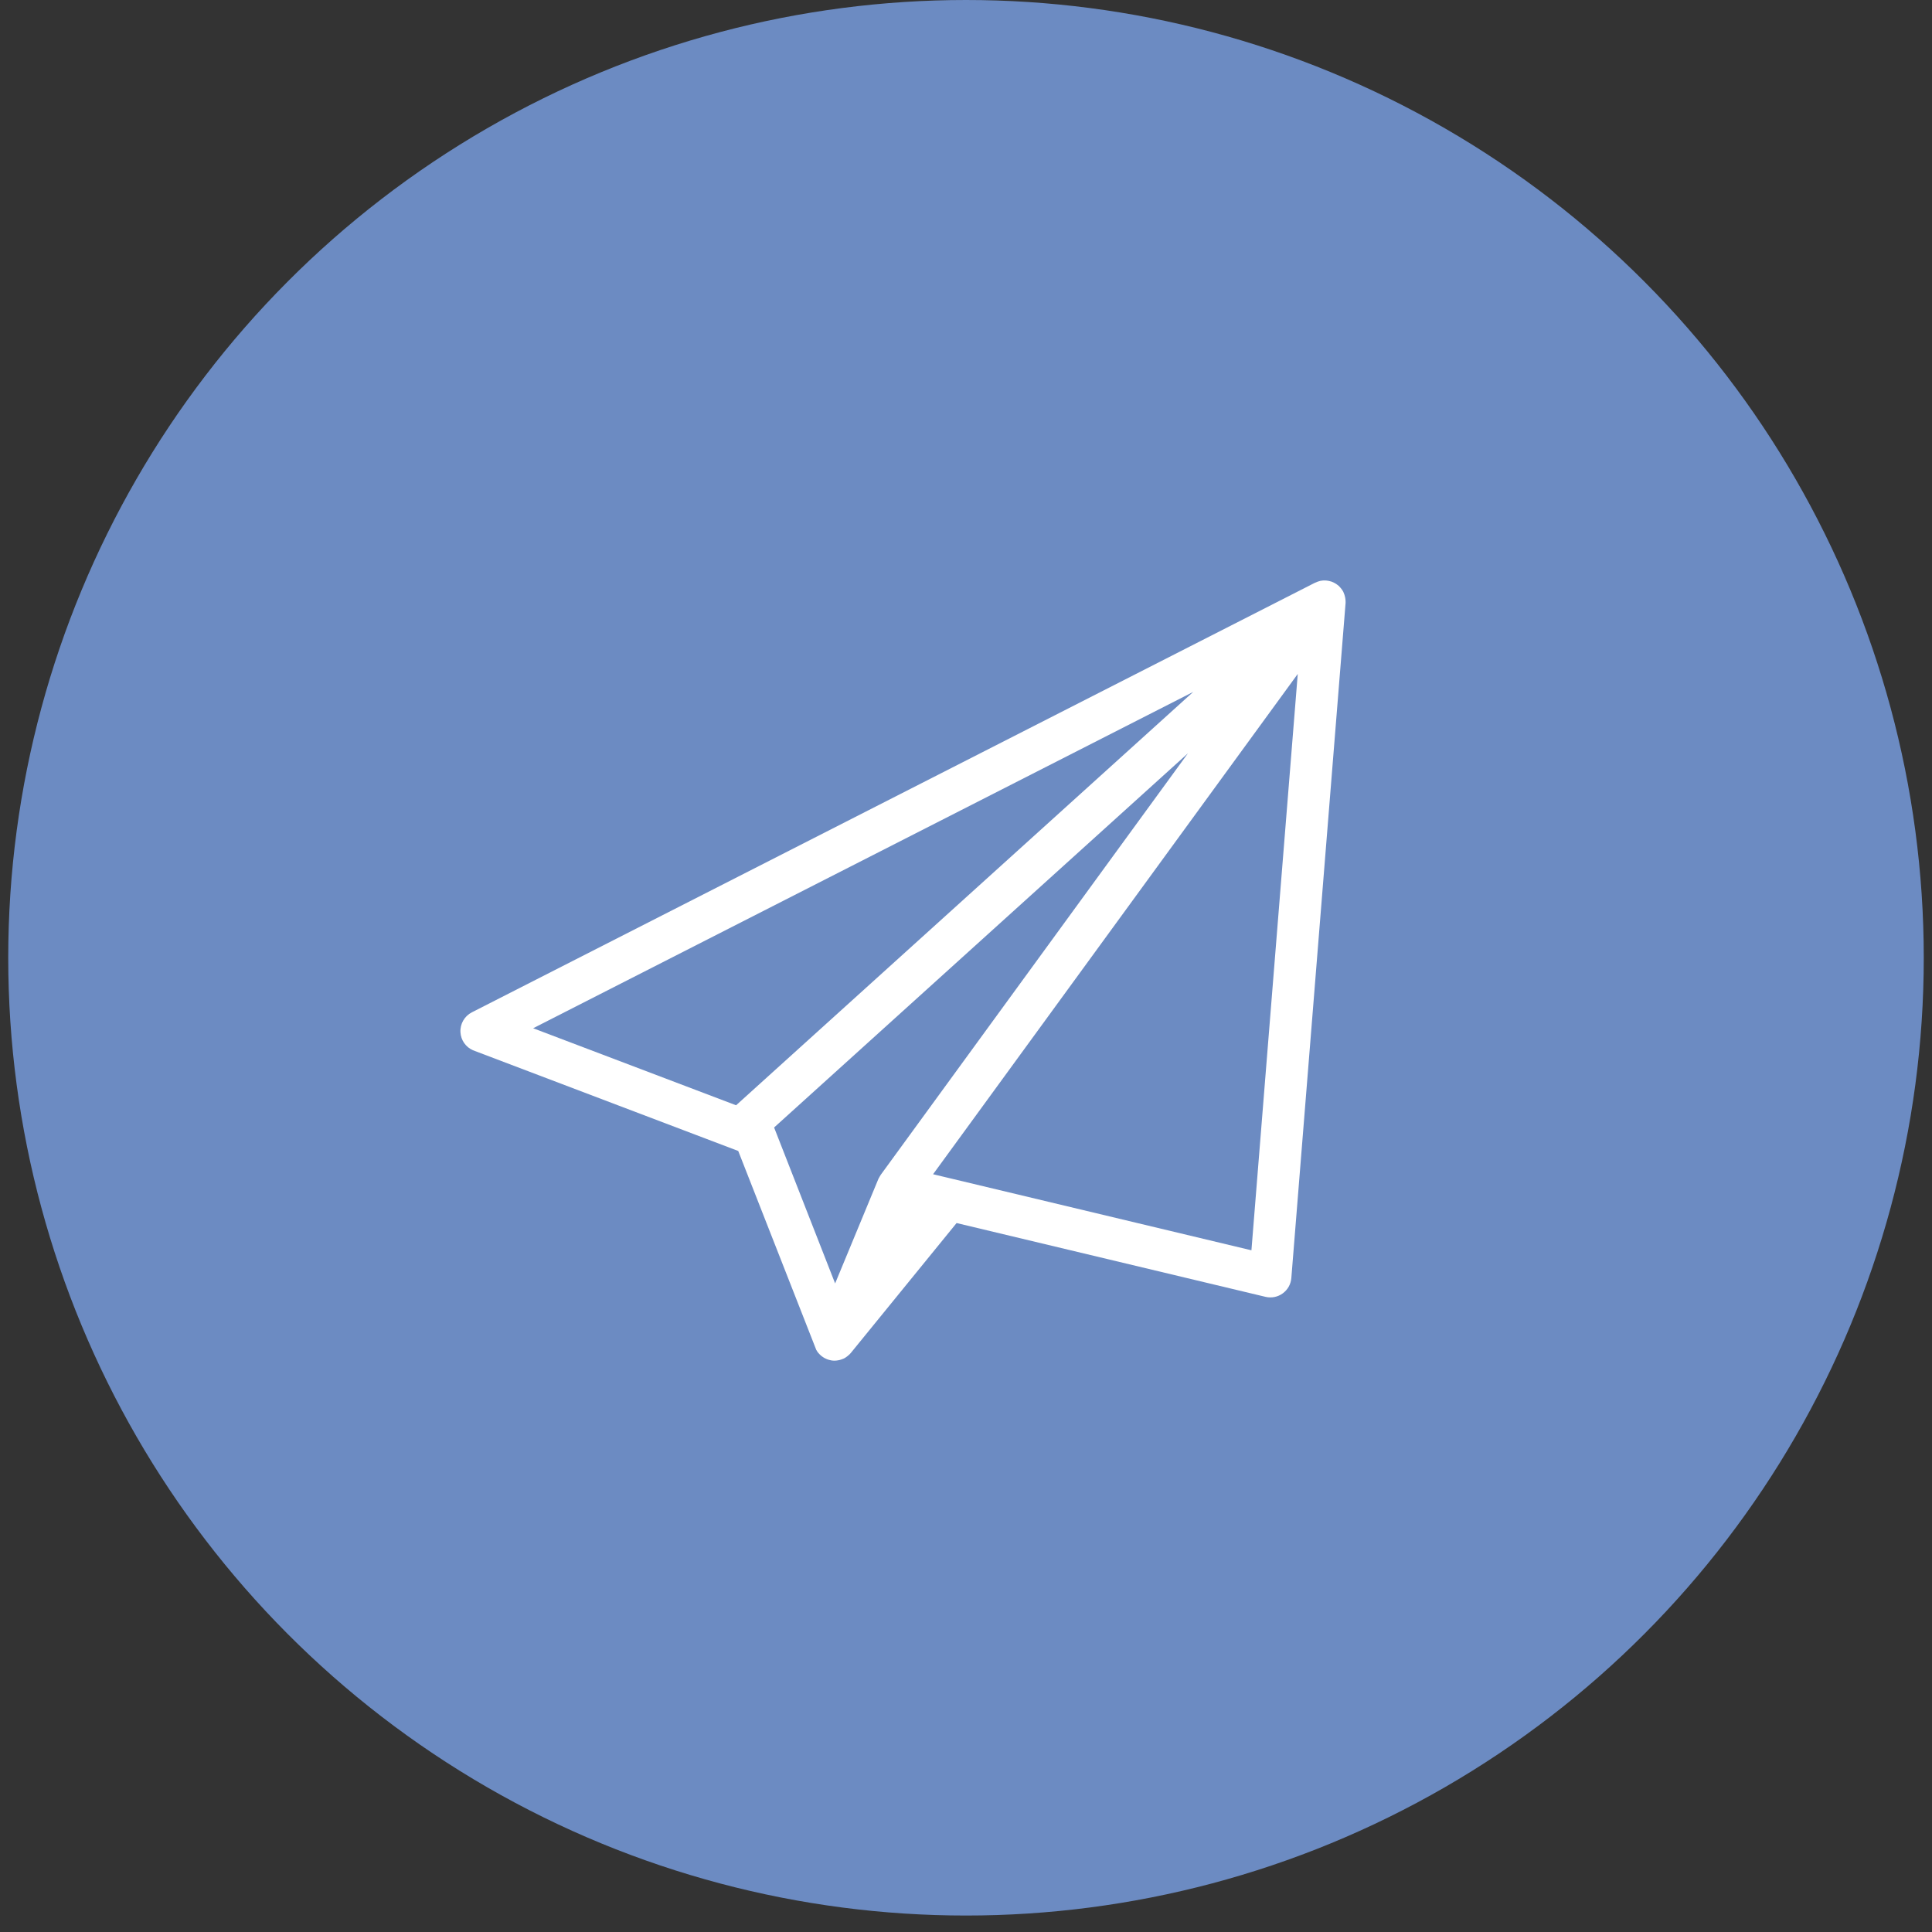
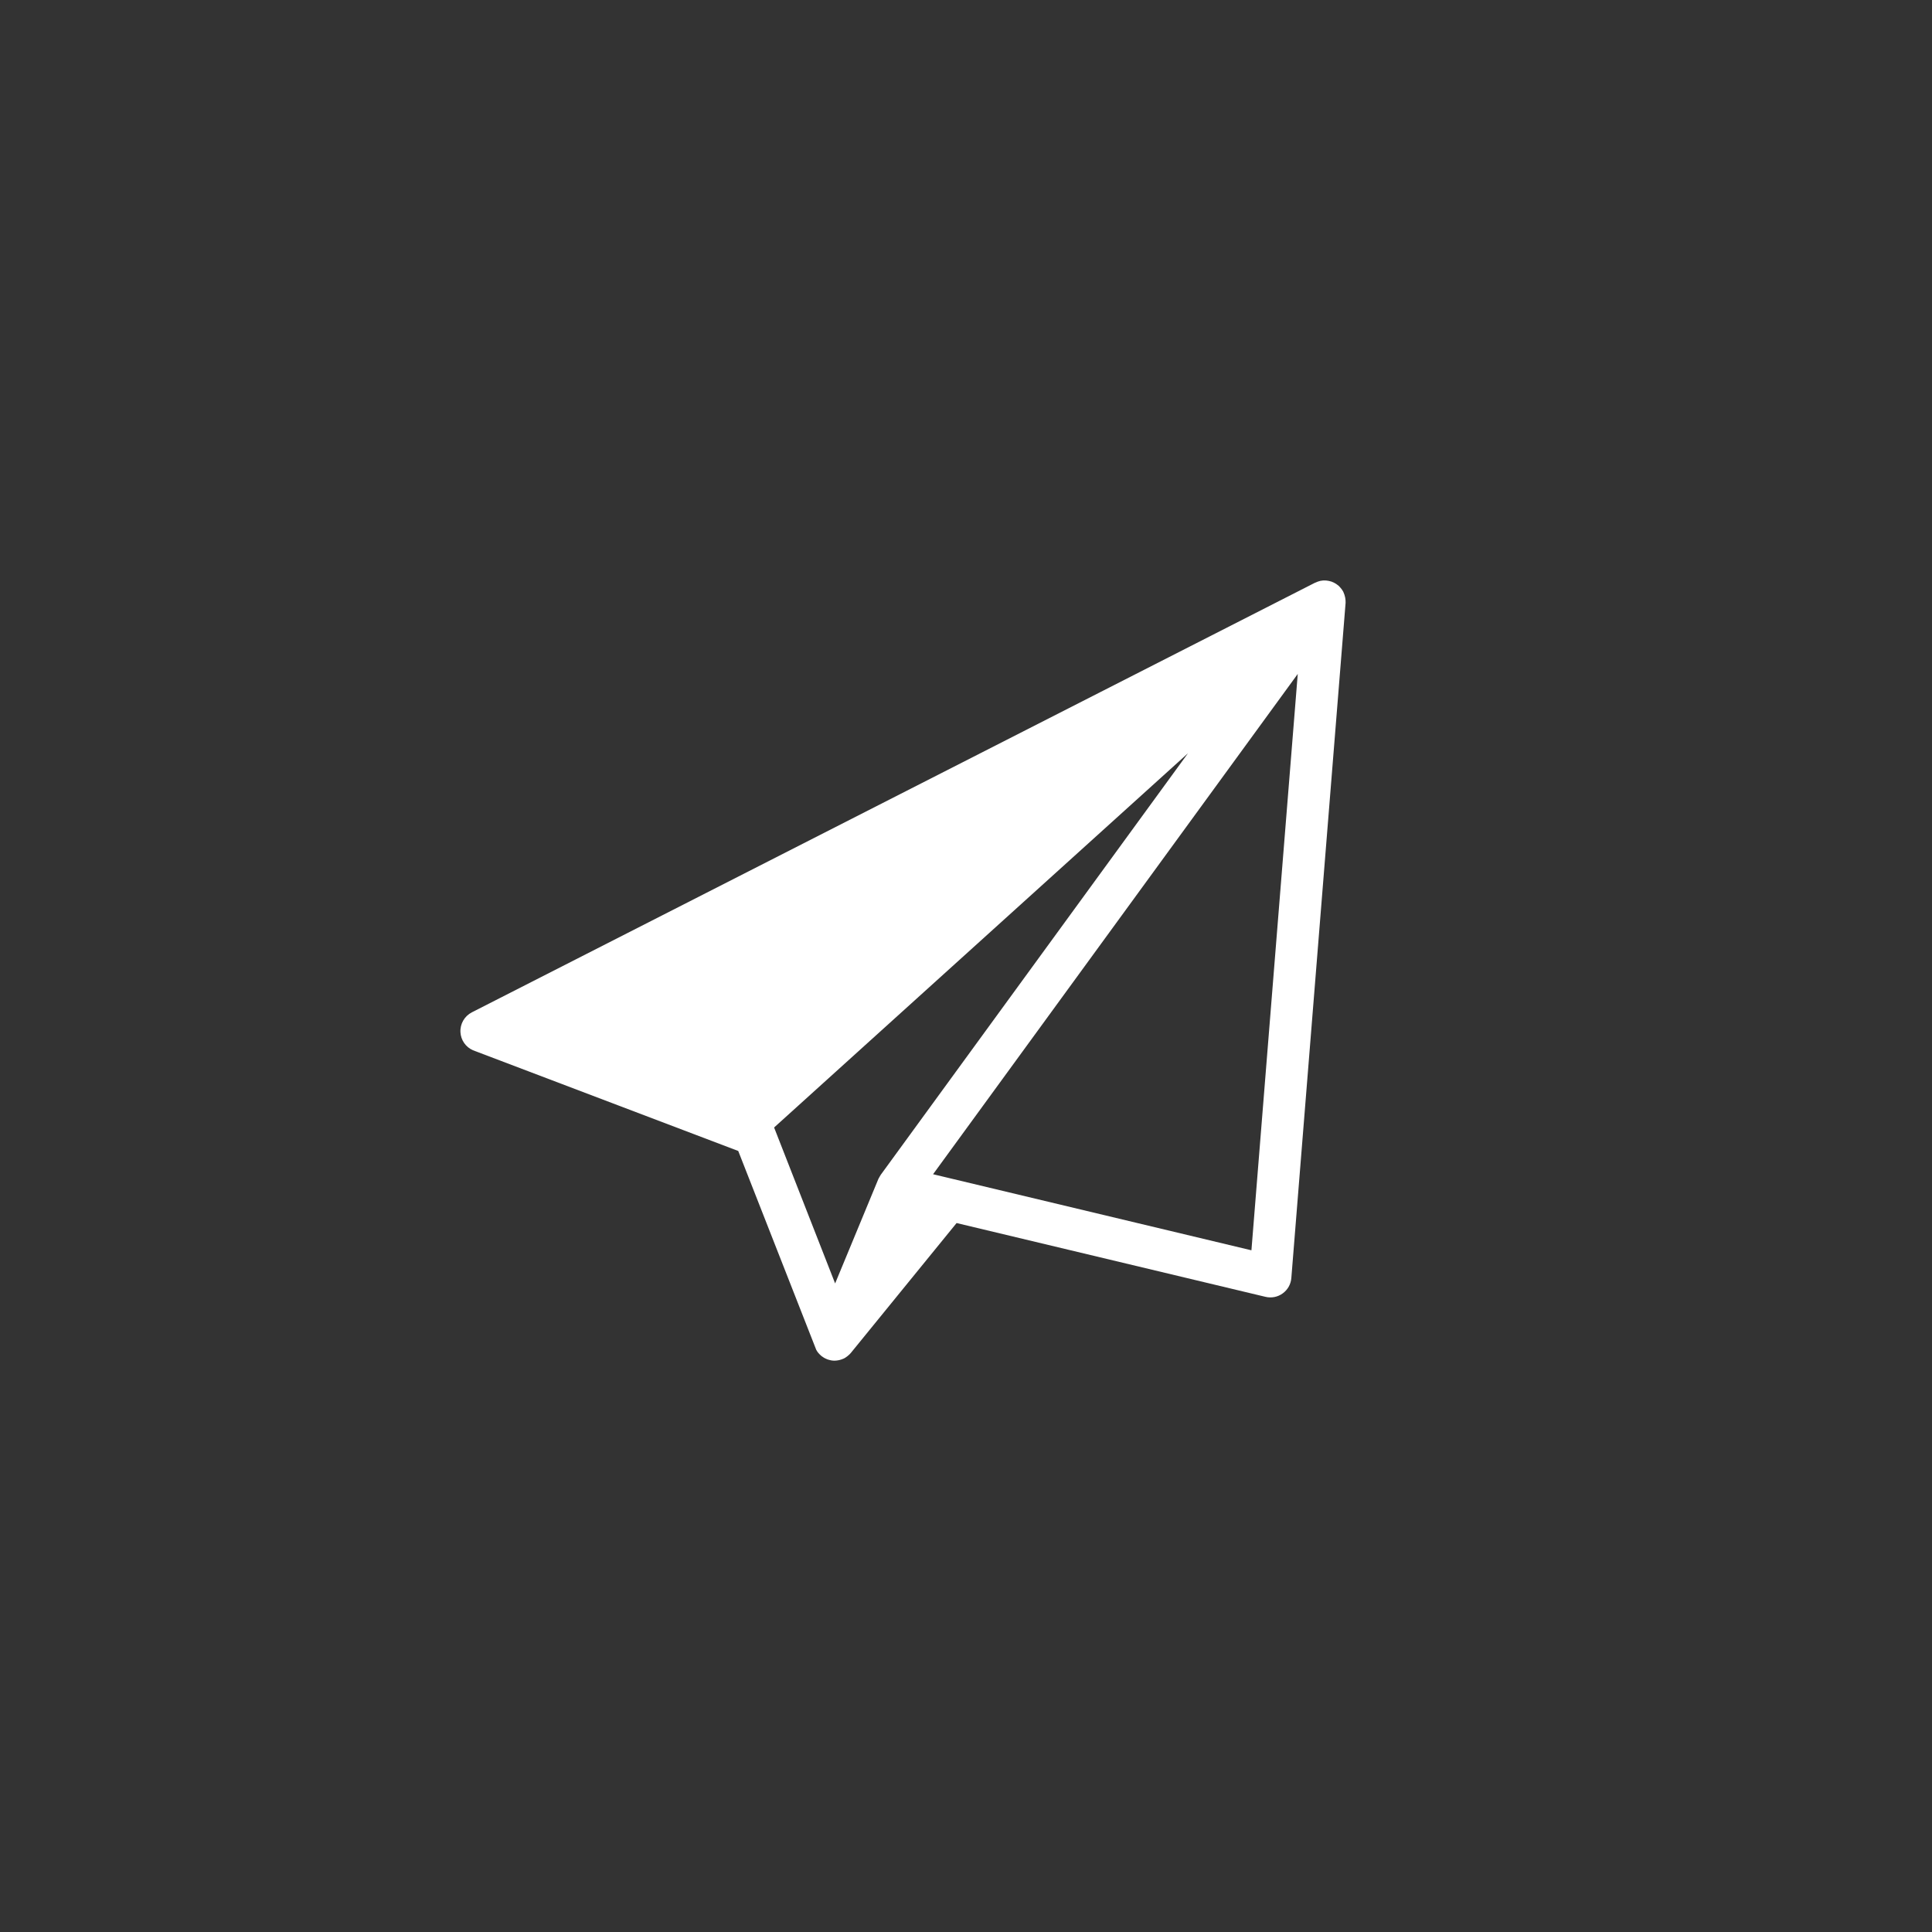
<svg xmlns="http://www.w3.org/2000/svg" width="46" height="46" viewBox="0 0 46 46" fill="none">
  <rect x="0" y="0" width="46" height="46" fill="#333333" stroke="none" />
-   <circle cx="23" cy="22.804" r="22.804" fill="#6C8BC2" />
-   <path d="M32.03 14.24C32.028 14.229 32.026 14.22 32.024 14.211C32.016 14.174 32.005 14.141 31.992 14.113L31.982 14.088C31.97 14.064 31.947 14.031 31.922 14.001L31.886 13.961C31.882 13.956 31.878 13.952 31.873 13.948C31.866 13.941 31.858 13.935 31.847 13.928L31.81 13.901C31.776 13.879 31.739 13.861 31.7 13.847L31.68 13.842C31.649 13.832 31.618 13.827 31.585 13.823L31.556 13.821C31.518 13.819 31.481 13.821 31.437 13.83L31.428 13.833C31.393 13.841 31.359 13.853 31.329 13.868L31.303 13.878L11.235 24.103C11.059 24.193 10.952 24.378 10.963 24.576C10.973 24.765 11.089 24.931 11.261 25.006L17.577 27.404L19.434 32.138C19.449 32.166 19.465 32.189 19.484 32.213L19.494 32.223C19.509 32.241 19.527 32.259 19.545 32.274L19.568 32.293C19.583 32.305 19.598 32.314 19.612 32.323L19.64 32.339C19.654 32.346 19.669 32.353 19.684 32.359L19.701 32.366C19.732 32.377 19.752 32.381 19.77 32.385L19.79 32.39C19.815 32.394 19.841 32.397 19.867 32.397C19.899 32.397 19.932 32.393 19.968 32.386L19.99 32.381C20.021 32.373 20.048 32.364 20.072 32.353L20.093 32.345C20.111 32.336 20.139 32.319 20.166 32.298L20.185 32.283C20.216 32.258 20.239 32.236 20.257 32.214L22.776 29.12L30.131 30.877C30.274 30.911 30.424 30.881 30.541 30.795C30.66 30.709 30.734 30.577 30.746 30.431L32.038 14.353C32.039 14.316 32.037 14.282 32.03 14.24ZM30.899 16.046L29.796 29.769L22.216 27.958L30.899 16.046ZM28.41 16.474L17.526 26.316L12.694 24.482L28.41 16.474ZM20.991 28.006L20.96 27.987C20.95 28.002 20.941 28.018 20.932 28.037L20.921 28.056C20.918 28.061 20.915 28.066 20.914 28.07L19.884 30.558L18.431 26.845L28.285 17.935L20.969 27.973C20.967 27.977 20.964 27.982 20.961 27.986L20.991 28.006Z" fill="white" />
+   <path d="M32.03 14.24C32.028 14.229 32.026 14.22 32.024 14.211C32.016 14.174 32.005 14.141 31.992 14.113L31.982 14.088C31.97 14.064 31.947 14.031 31.922 14.001L31.886 13.961C31.882 13.956 31.878 13.952 31.873 13.948C31.866 13.941 31.858 13.935 31.847 13.928L31.81 13.901C31.776 13.879 31.739 13.861 31.7 13.847L31.68 13.842C31.649 13.832 31.618 13.827 31.585 13.823L31.556 13.821C31.518 13.819 31.481 13.821 31.437 13.83L31.428 13.833C31.393 13.841 31.359 13.853 31.329 13.868L31.303 13.878L11.235 24.103C11.059 24.193 10.952 24.378 10.963 24.576C10.973 24.765 11.089 24.931 11.261 25.006L17.577 27.404L19.434 32.138C19.449 32.166 19.465 32.189 19.484 32.213L19.494 32.223C19.509 32.241 19.527 32.259 19.545 32.274L19.568 32.293C19.583 32.305 19.598 32.314 19.612 32.323L19.64 32.339C19.654 32.346 19.669 32.353 19.684 32.359L19.701 32.366C19.732 32.377 19.752 32.381 19.77 32.385L19.79 32.39C19.815 32.394 19.841 32.397 19.867 32.397C19.899 32.397 19.932 32.393 19.968 32.386L19.99 32.381C20.021 32.373 20.048 32.364 20.072 32.353L20.093 32.345C20.111 32.336 20.139 32.319 20.166 32.298L20.185 32.283C20.216 32.258 20.239 32.236 20.257 32.214L22.776 29.12L30.131 30.877C30.274 30.911 30.424 30.881 30.541 30.795C30.66 30.709 30.734 30.577 30.746 30.431L32.038 14.353C32.039 14.316 32.037 14.282 32.03 14.24ZM30.899 16.046L29.796 29.769L22.216 27.958L30.899 16.046ZM28.41 16.474L17.526 26.316L28.41 16.474ZM20.991 28.006L20.96 27.987C20.95 28.002 20.941 28.018 20.932 28.037L20.921 28.056C20.918 28.061 20.915 28.066 20.914 28.07L19.884 30.558L18.431 26.845L28.285 17.935L20.969 27.973C20.967 27.977 20.964 27.982 20.961 27.986L20.991 28.006Z" fill="white" />
</svg>